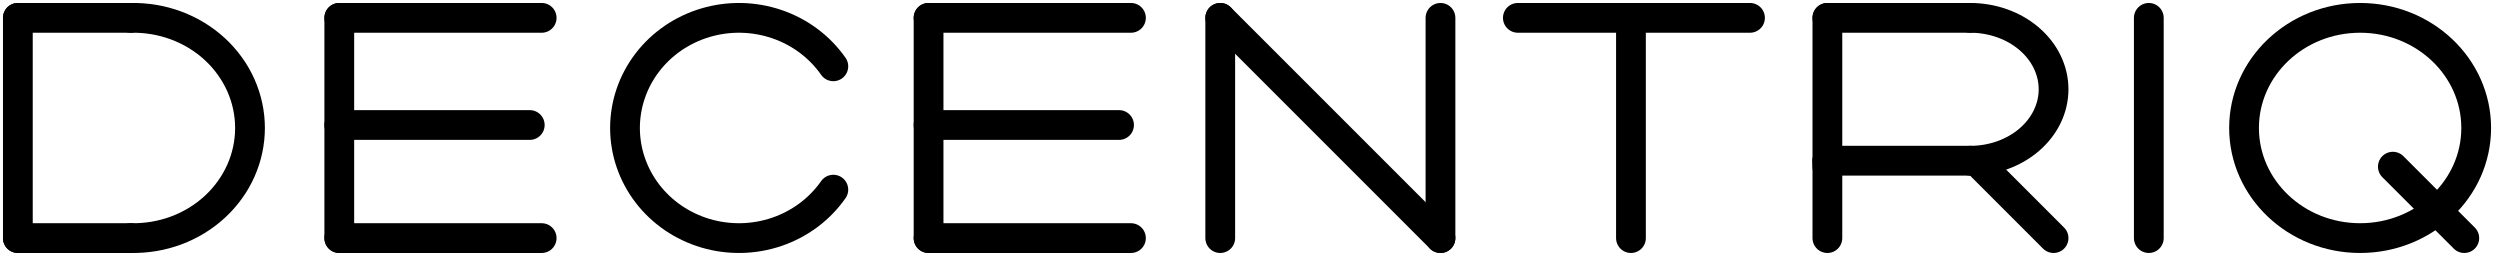
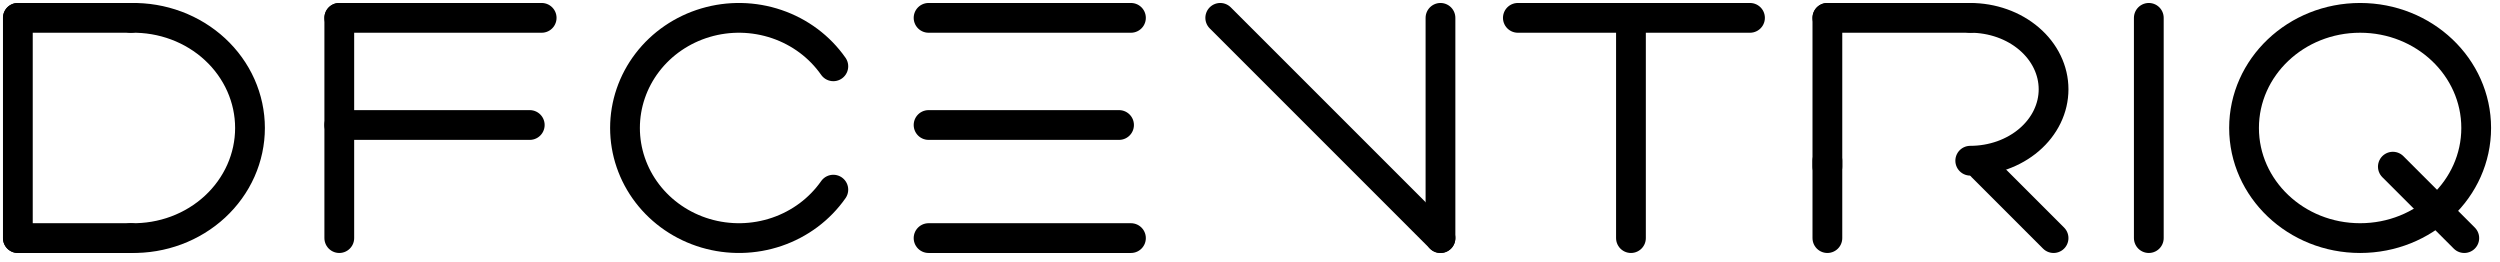
<svg xmlns="http://www.w3.org/2000/svg" width="420" height="44" viewBox="0 0 420 44" fill="none">
  <path d="M361 3V40" stroke="black" stroke-width="5" stroke-linecap="round" stroke-linejoin="round" />
  <path d="M307 27V40" stroke="black" stroke-width="5" stroke-linecap="round" stroke-linejoin="round" />
  <path d="M307 3V28" stroke="black" stroke-width="5" stroke-linecap="round" stroke-linejoin="round" />
  <path d="M345 40L333 28" stroke="black" stroke-width="5" stroke-linecap="round" stroke-linejoin="round" />
  <path d="M331 3C332.839 3 334.659 3.31 336.358 3.913C338.056 4.516 339.599 5.4 340.899 6.515C342.2 7.629 343.231 8.952 343.934 10.408C344.638 11.864 345 13.424 345 15C345 16.576 344.638 18.136 343.934 19.592C343.231 21.048 342.2 22.371 340.899 23.485C339.599 24.6 338.056 25.483 336.358 26.087C334.659 26.69 332.839 27 331 27" stroke="black" stroke-width="5" stroke-linecap="round" stroke-linejoin="round" />
  <path d="M140 31.861C137.705 35.142 134.381 37.625 130.517 38.944C126.653 40.263 122.454 40.349 118.536 39.189C114.618 38.029 111.188 35.684 108.752 32.5C106.315 29.316 105 25.46 105 21.5C105 17.54 106.315 13.684 108.752 10.5C111.188 7.316 114.618 4.971 118.536 3.811C122.454 2.651 126.653 2.737 130.517 4.056C134.381 5.375 137.705 7.858 140 11.139" stroke="black" stroke-width="5" stroke-linecap="round" stroke-linejoin="round" />
-   <path d="M205 3V40" stroke="black" stroke-width="5" stroke-linecap="round" stroke-linejoin="round" />
  <path d="M242 3V40" stroke="black" stroke-width="5" stroke-linecap="round" stroke-linejoin="round" />
  <path d="M242 40L205 3" stroke="black" stroke-width="5" stroke-linecap="round" stroke-linejoin="round" />
  <path d="M331 3H307" stroke="black" stroke-width="5" stroke-linecap="round" stroke-linejoin="round" />
-   <path d="M331 27H307" stroke="black" stroke-width="5" stroke-linecap="round" stroke-linejoin="round" />
  <path d="M274 3V40" stroke="black" stroke-width="5" stroke-linecap="round" stroke-linejoin="round" />
  <path d="M255 3H294" stroke="black" stroke-width="5" stroke-linecap="round" stroke-linejoin="round" />
  <path d="M57 40V3" stroke="black" stroke-width="5" stroke-linecap="round" stroke-linejoin="round" />
-   <path d="M57 40H91" stroke="black" stroke-width="5" stroke-linecap="round" stroke-linejoin="round" />
  <path d="M57 3H91" stroke="black" stroke-width="5" stroke-linecap="round" stroke-linejoin="round" />
  <path d="M57 21H89" stroke="black" stroke-width="5" stroke-linecap="round" stroke-linejoin="round" />
-   <path d="M156 40V3" stroke="black" stroke-width="5" stroke-linecap="round" stroke-linejoin="round" />
  <path d="M156 40H190" stroke="black" stroke-width="5" stroke-linecap="round" stroke-linejoin="round" />
  <path d="M156 3H190" stroke="black" stroke-width="5" stroke-linecap="round" stroke-linejoin="round" />
  <path d="M156 21H188" stroke="black" stroke-width="5" stroke-linecap="round" stroke-linejoin="round" />
  <path d="M3 3V40" stroke="black" stroke-width="5" stroke-linecap="round" stroke-linejoin="round" />
  <path d="M22 3.005C24.605 2.949 27.195 3.387 29.619 4.291C32.043 5.196 34.251 6.549 36.114 8.272C37.978 9.995 39.458 12.053 40.469 14.324C41.479 16.596 42 19.035 42 21.5C42 23.965 41.479 26.404 40.469 28.676C39.458 30.947 37.978 33.005 36.114 34.728C34.251 36.451 32.043 37.804 29.619 38.709C27.195 39.614 24.605 40.051 22 39.995" stroke="black" stroke-width="5" stroke-linecap="round" stroke-linejoin="round" />
  <path d="M22 3H3" stroke="black" stroke-width="5" stroke-linecap="round" stroke-linejoin="round" />
  <path d="M22 40H3" stroke="black" stroke-width="5" stroke-linecap="round" stroke-linejoin="round" />
  <path d="M414 40L402 28" stroke="black" stroke-width="5" stroke-linecap="round" stroke-linejoin="round" />
  <path d="M396.5 40C407.27 40 416 31.717 416 21.5C416 11.283 407.27 3 396.5 3C385.73 3 377 11.283 377 21.5C377 31.717 385.73 40 396.5 40Z" stroke="black" stroke-width="5" stroke-linecap="round" stroke-linejoin="round" />
</svg>